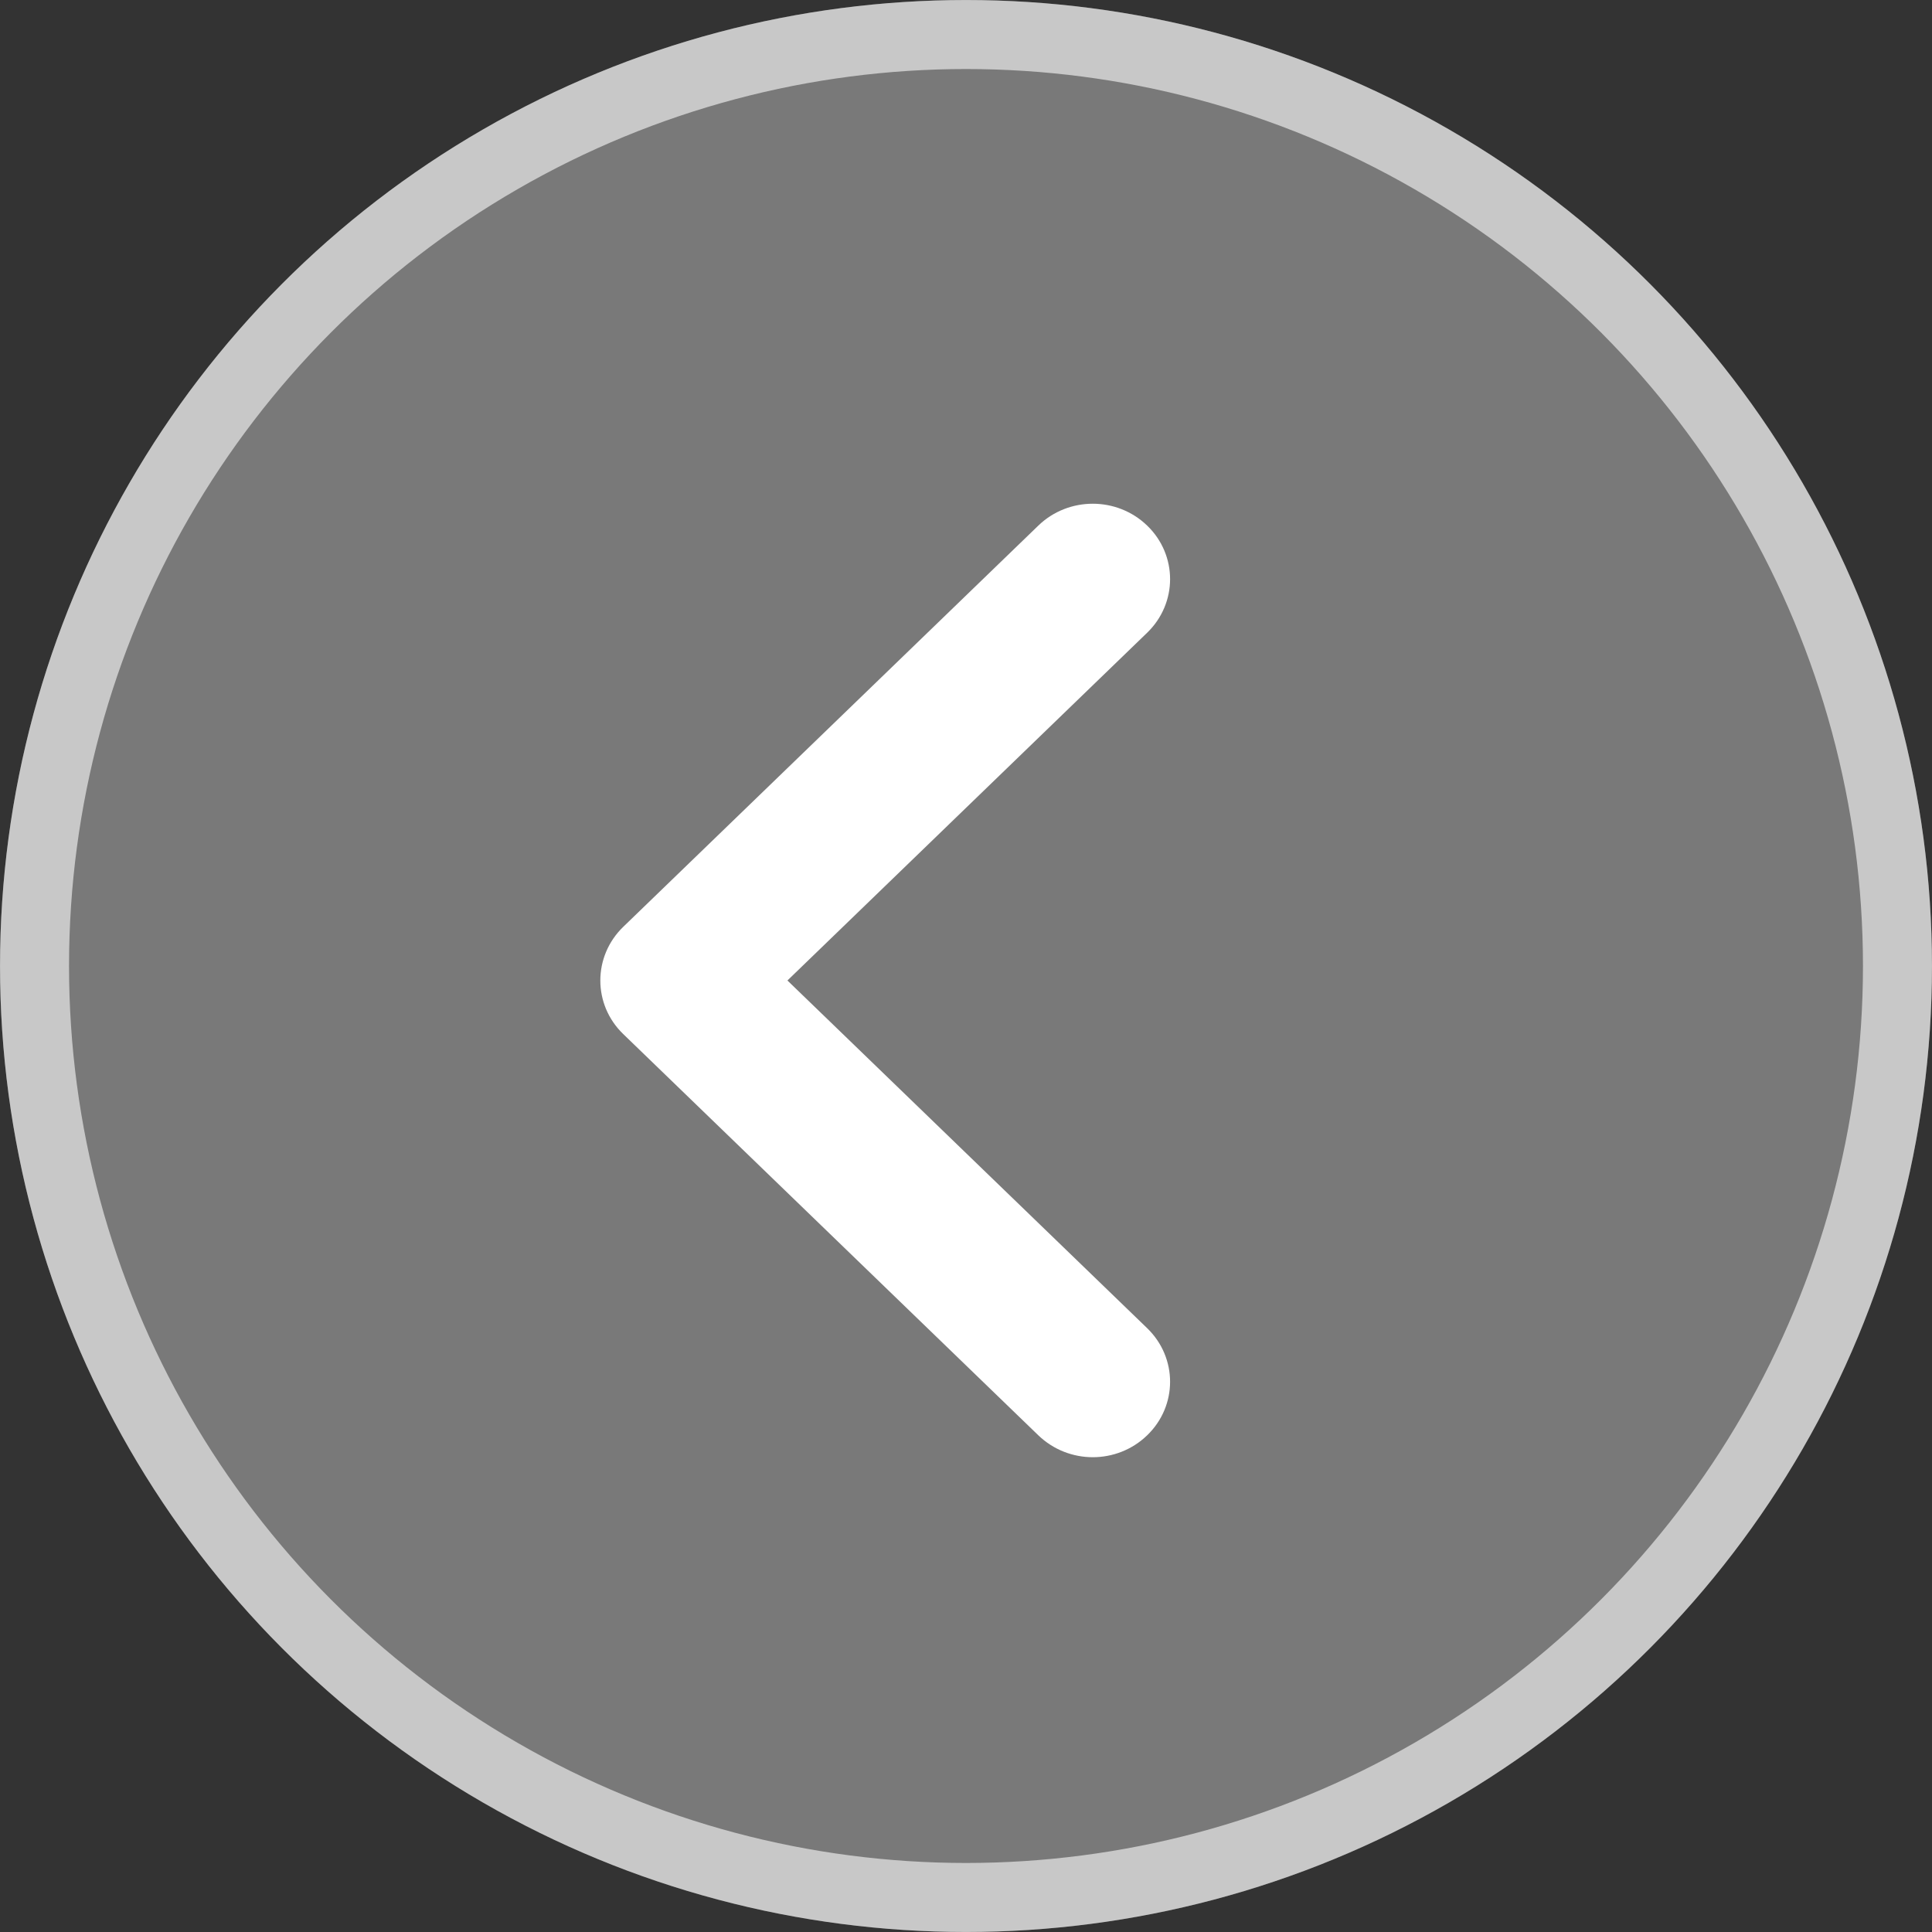
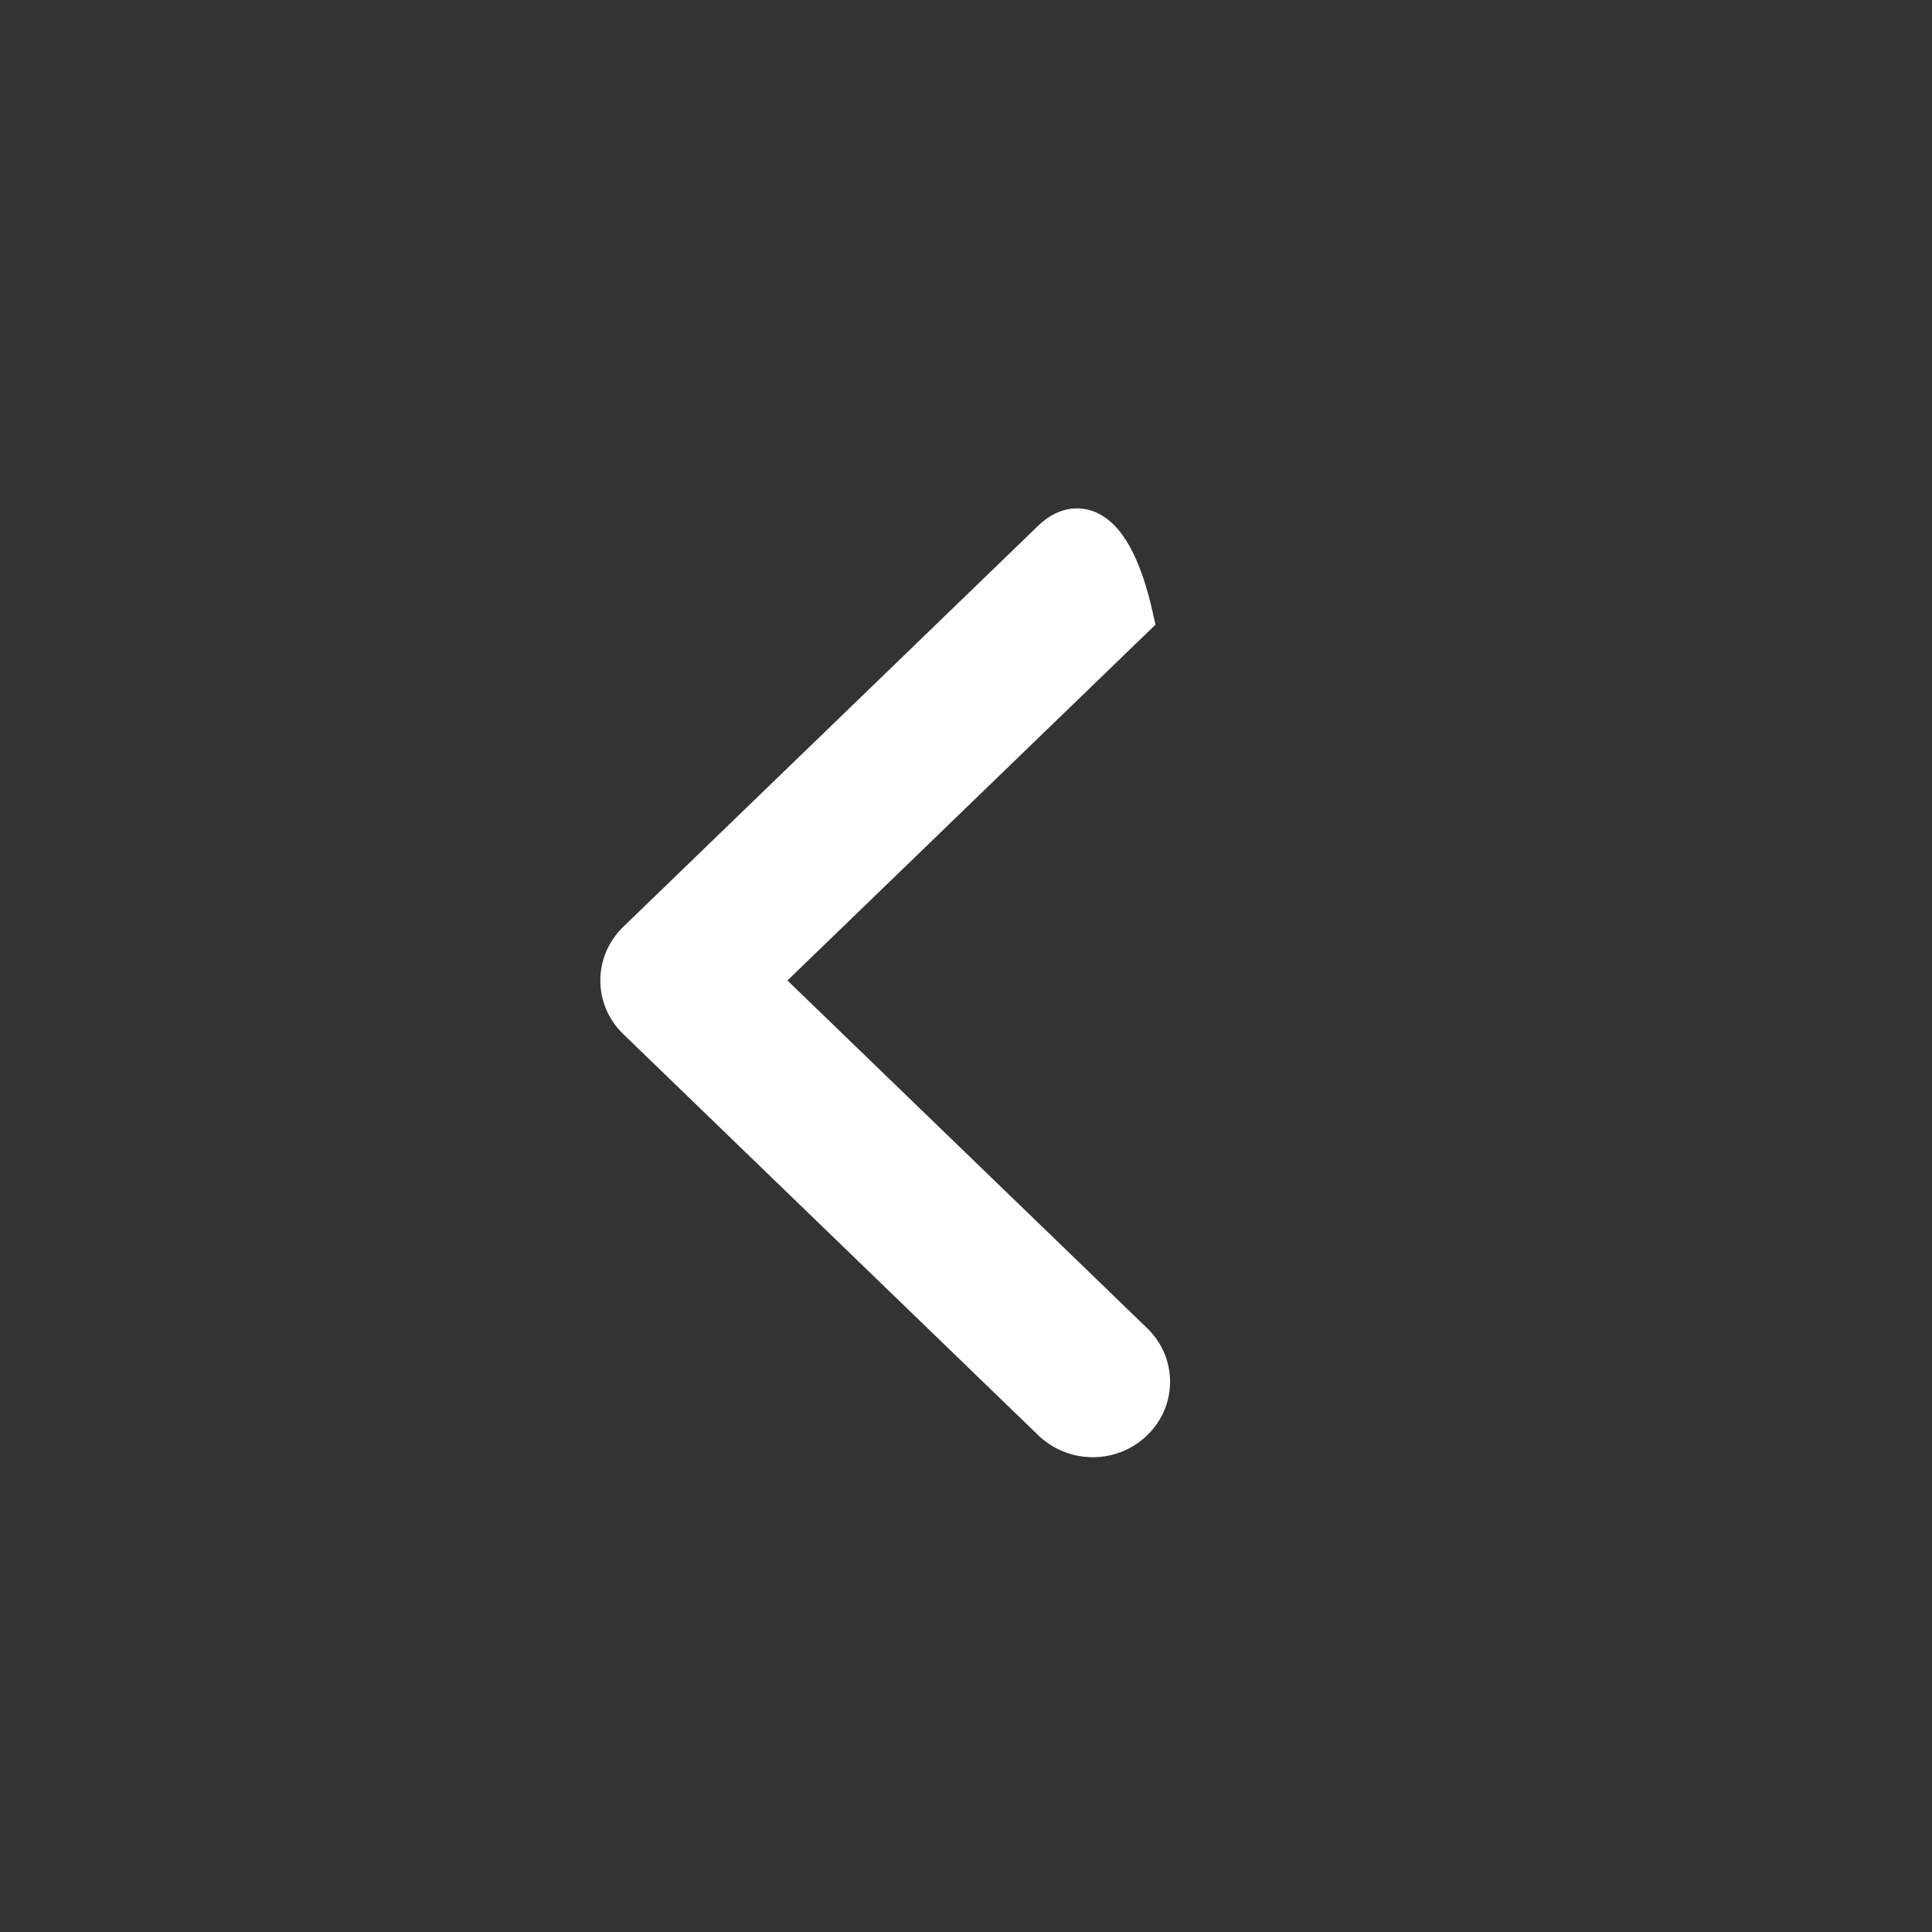
<svg xmlns="http://www.w3.org/2000/svg" width="24" height="24" viewBox="0 0 24 24" fill="none">
  <rect x="0" y="0" width="24" height="24" fill="#333333" stroke="none" />
-   <circle cx="12" cy="12" r="12" fill="white" fill-opacity="0.34" />
-   <circle cx="12" cy="12" r="11.571" stroke="white" stroke-opacity="0.59" stroke-width="0.857" />
-   <path d="M9.412 12.18L14.072 7.675C14.347 7.409 14.347 6.979 14.072 6.714C13.797 6.448 13.352 6.448 13.077 6.714L7.92 11.699C7.646 11.965 7.646 12.396 7.92 12.66L13.077 17.645C13.215 17.778 13.395 17.845 13.575 17.845C13.755 17.845 13.935 17.778 14.072 17.645C14.347 17.38 14.347 16.95 14.072 16.684L9.412 12.18Z" fill="white" stroke="white" stroke-width="0.514" />
+   <path d="M9.412 12.18L14.072 7.675C13.797 6.448 13.352 6.448 13.077 6.714L7.92 11.699C7.646 11.965 7.646 12.396 7.92 12.66L13.077 17.645C13.215 17.778 13.395 17.845 13.575 17.845C13.755 17.845 13.935 17.778 14.072 17.645C14.347 17.38 14.347 16.95 14.072 16.684L9.412 12.18Z" fill="white" stroke="white" stroke-width="0.514" />
</svg>